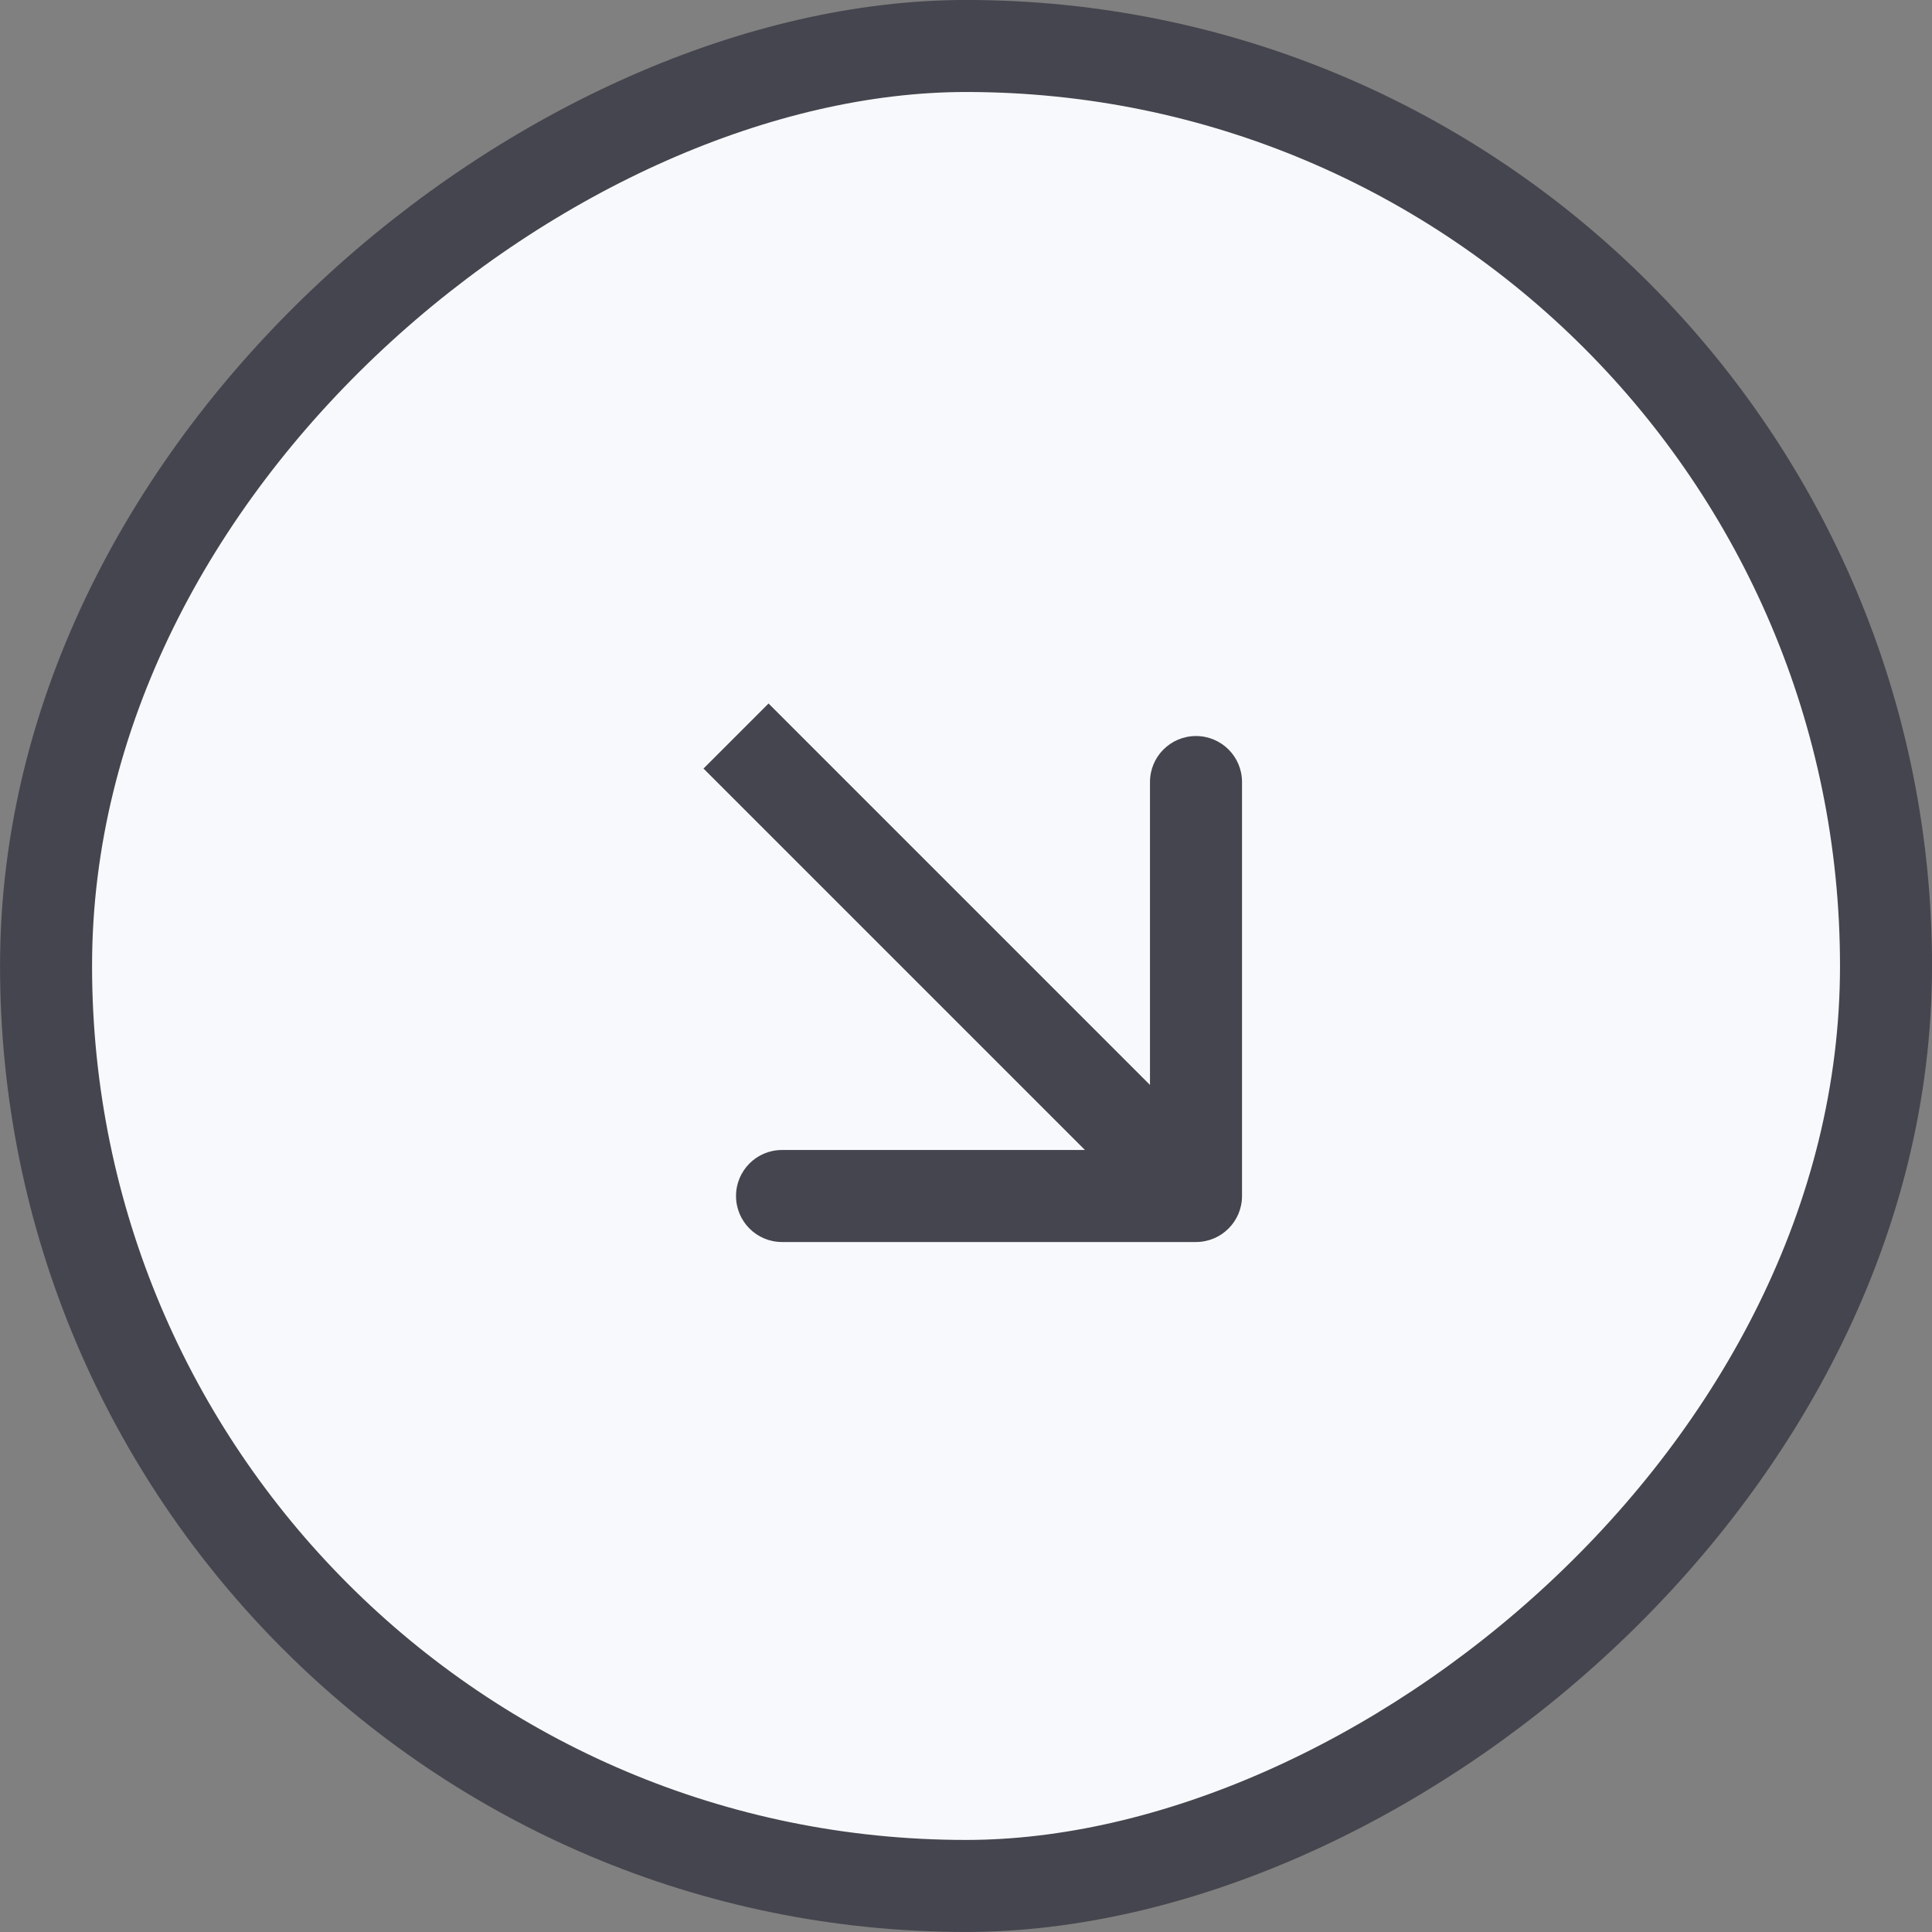
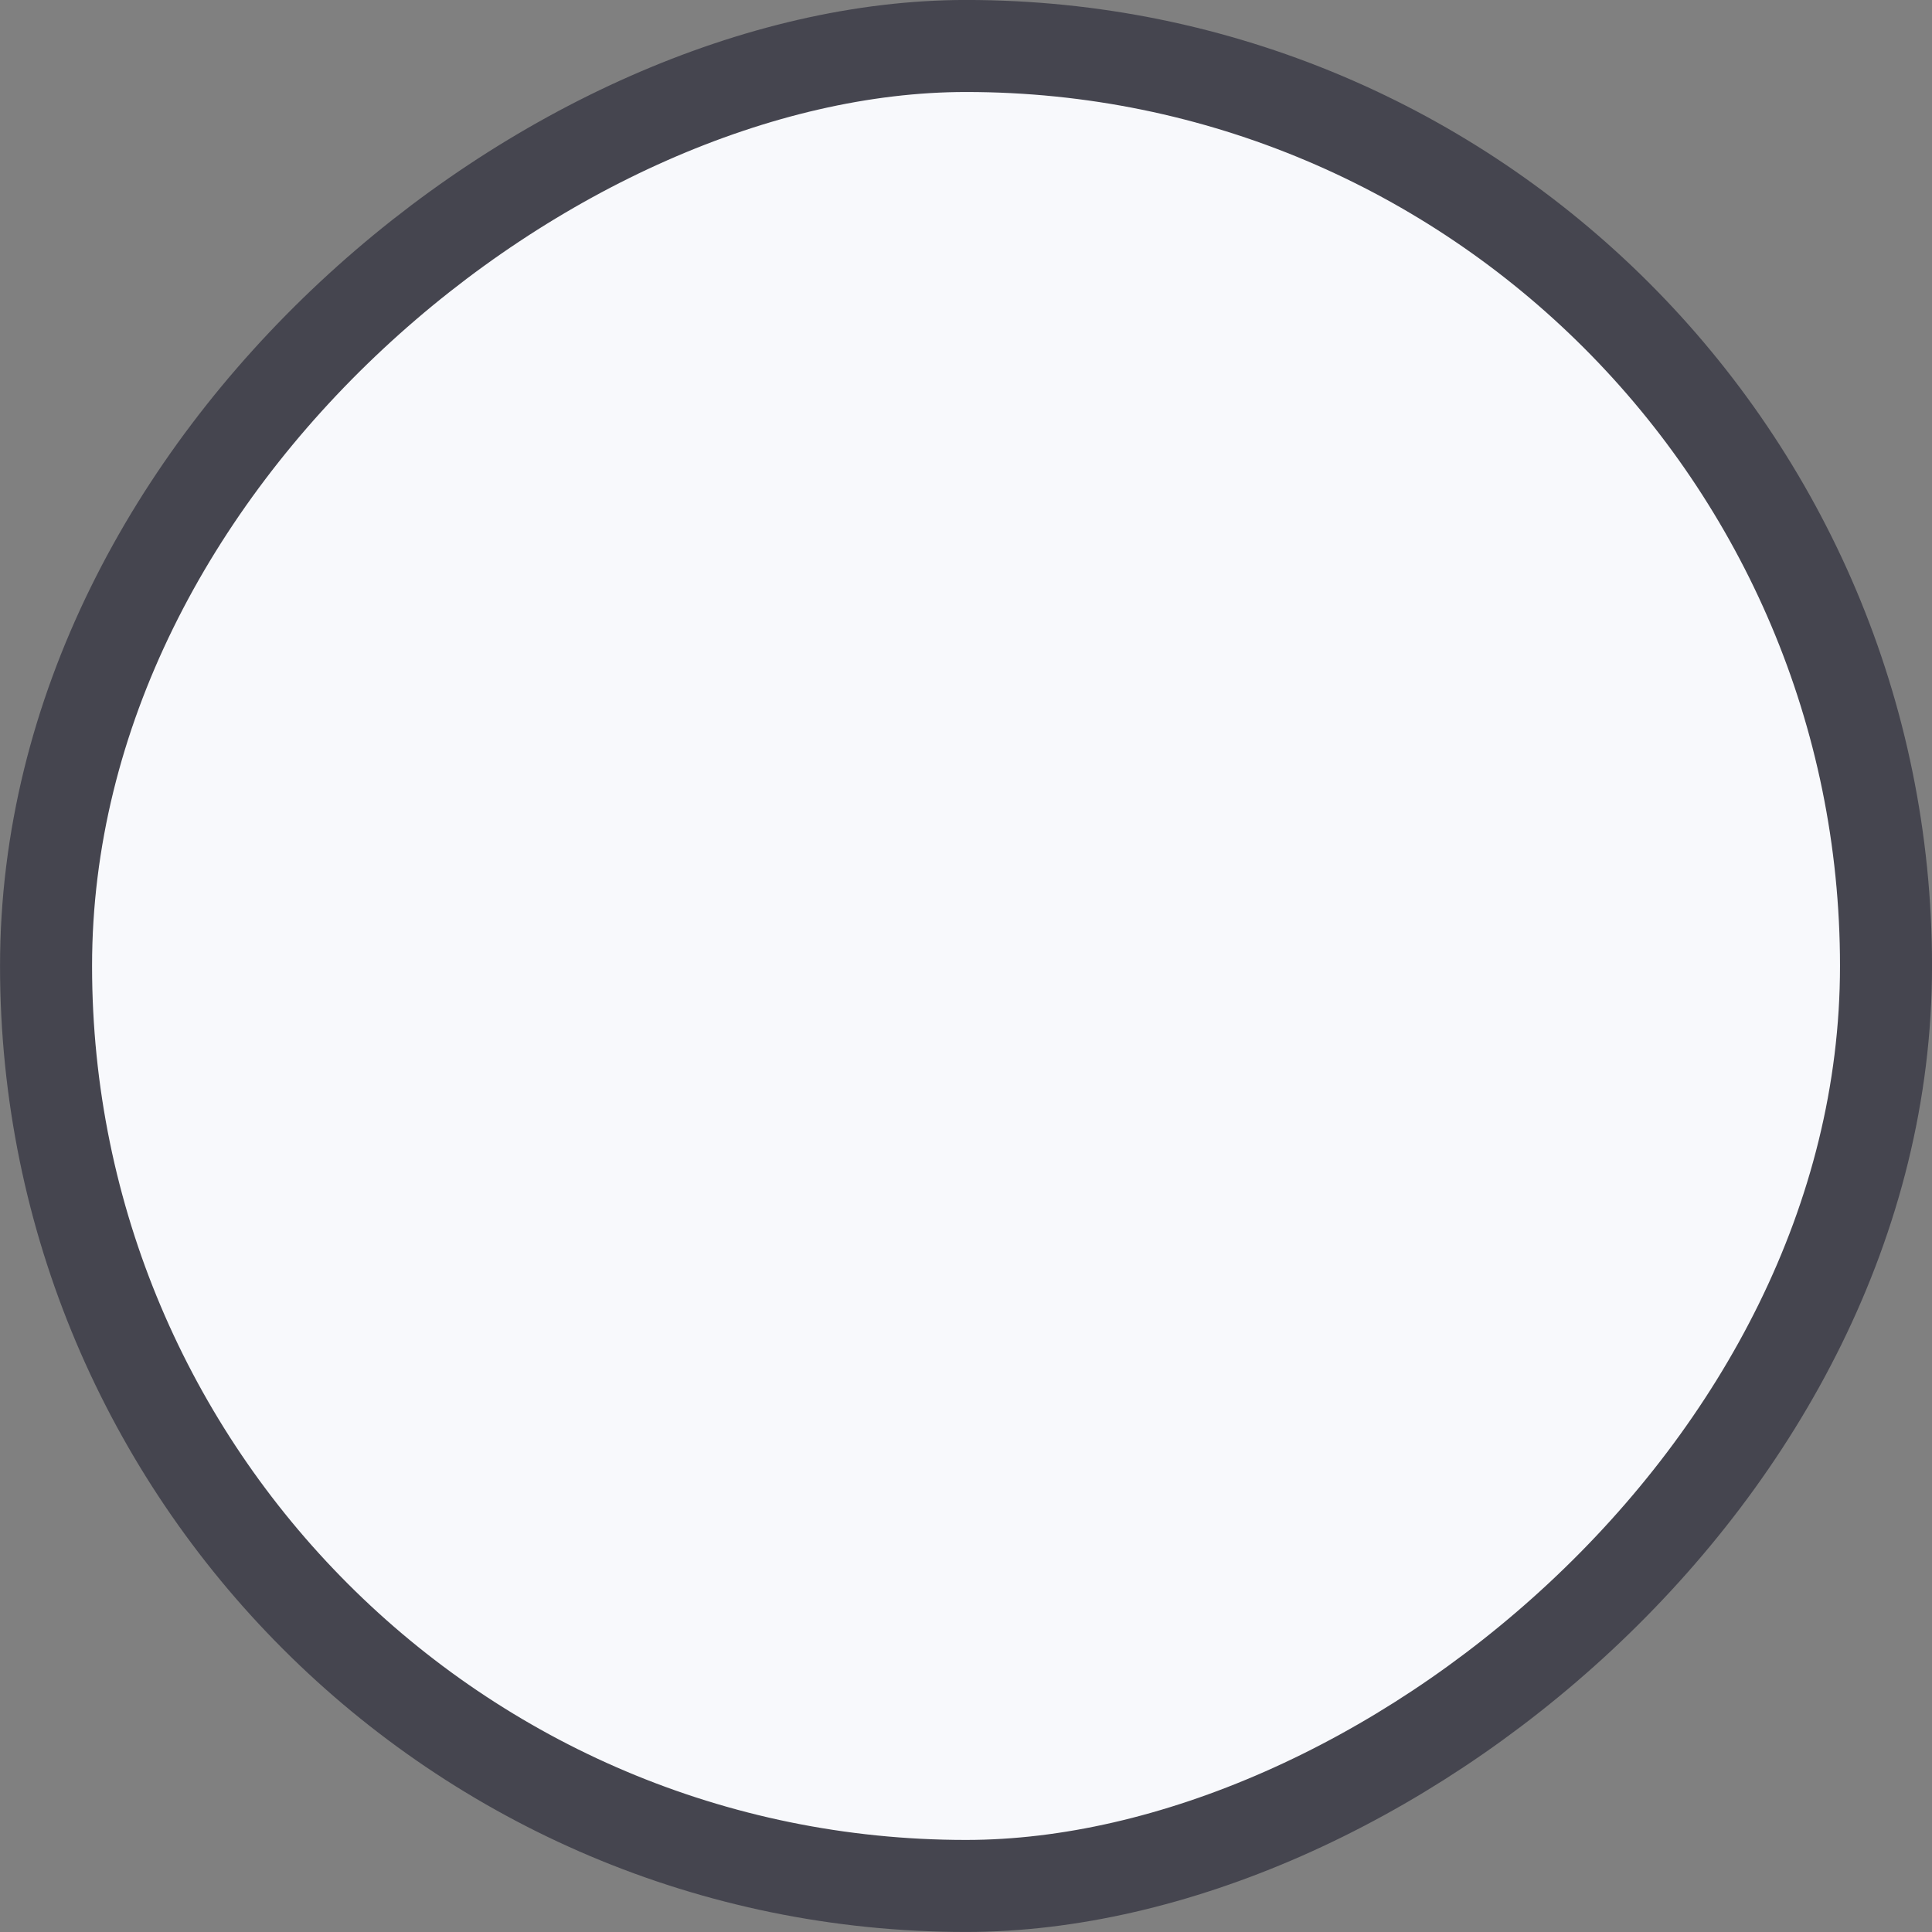
<svg xmlns="http://www.w3.org/2000/svg" width="30" height="30" viewBox="0 0 30 30" fill="none">
  <rect x="0" y="0" width="30" height="30" fill="#808080" stroke="none" />
  <rect x="29.286" y="0.714" width="28.571" height="28.571" rx="14.286" transform="rotate(90 29.286 0.714)" fill="#F8F9FC" />
  <rect x="29.286" y="0.714" width="28.571" height="28.571" rx="14.286" transform="rotate(90 29.286 0.714)" stroke="#45454F" stroke-width="1.429" />
-   <path d="M18.571 19.286C18.966 19.286 19.286 18.966 19.286 18.571L19.286 12.143C19.286 11.748 18.966 11.429 18.571 11.429C18.177 11.429 17.857 11.748 17.857 12.143L17.857 17.857L12.143 17.857C11.748 17.857 11.429 18.177 11.429 18.571C11.429 18.966 11.748 19.286 12.143 19.286L18.571 19.286ZM10.924 11.934L18.066 19.076L19.076 18.066L11.934 10.924L10.924 11.934Z" fill="#45454F" />
</svg>